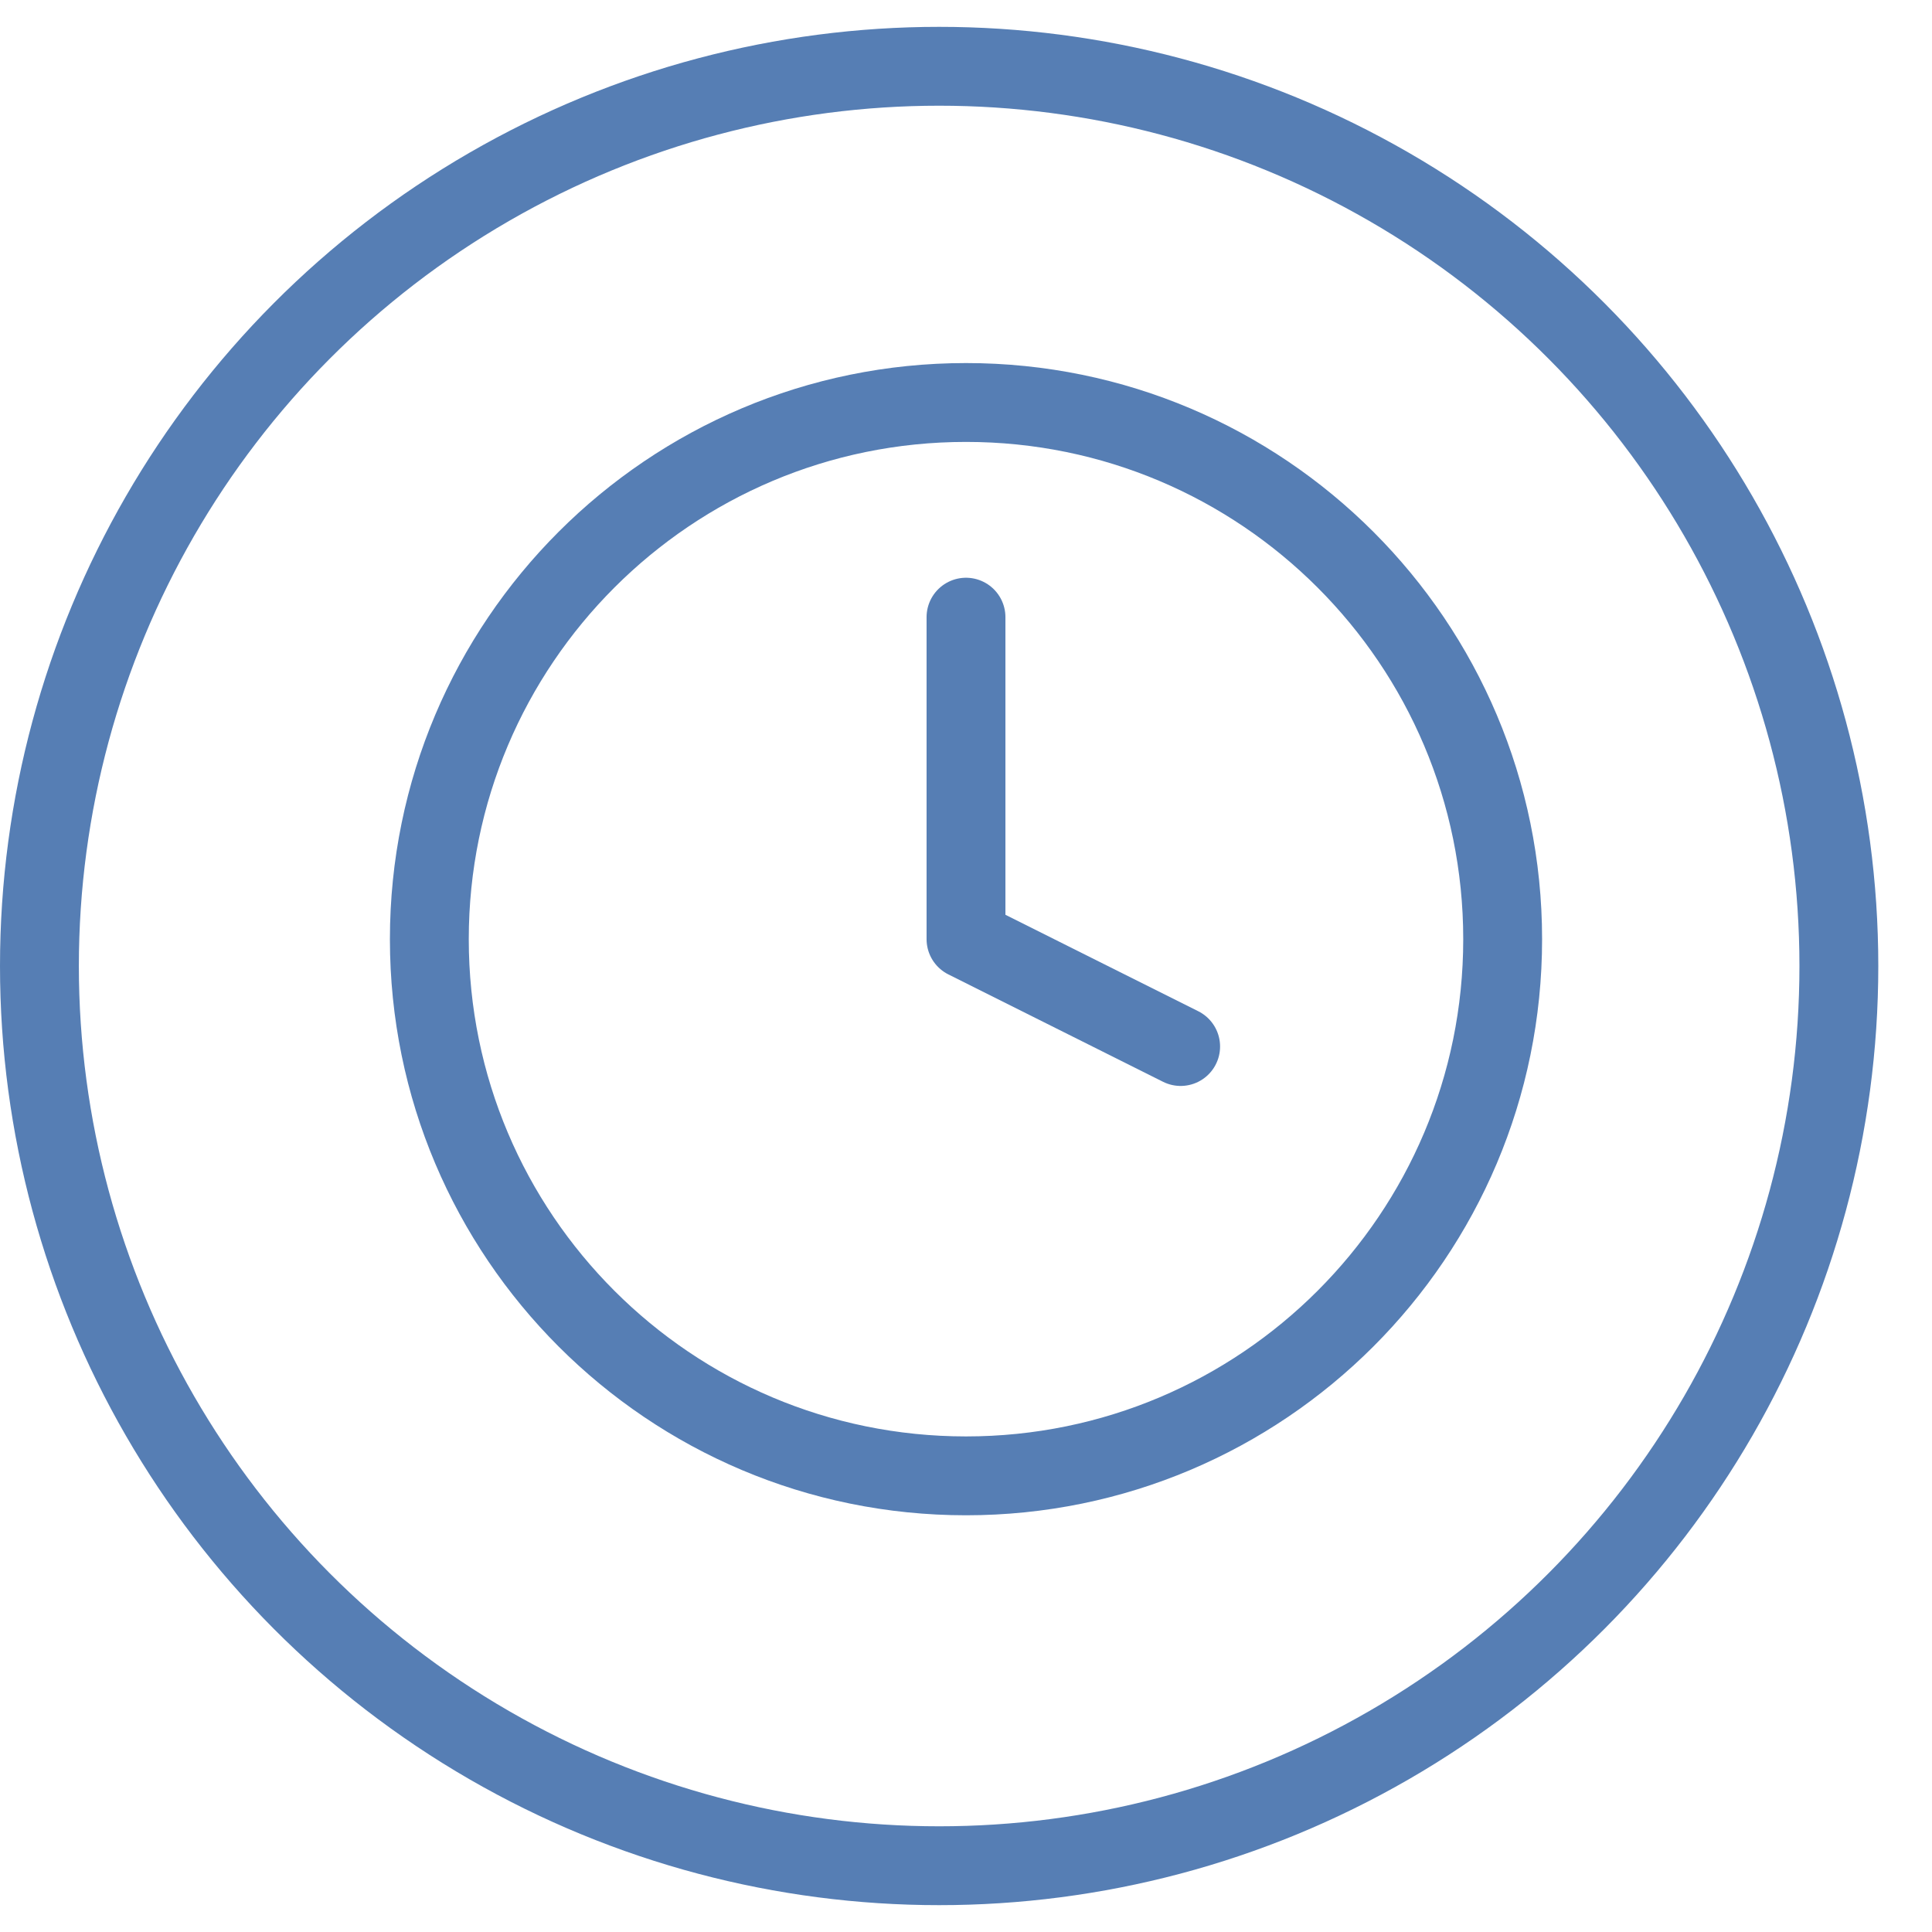
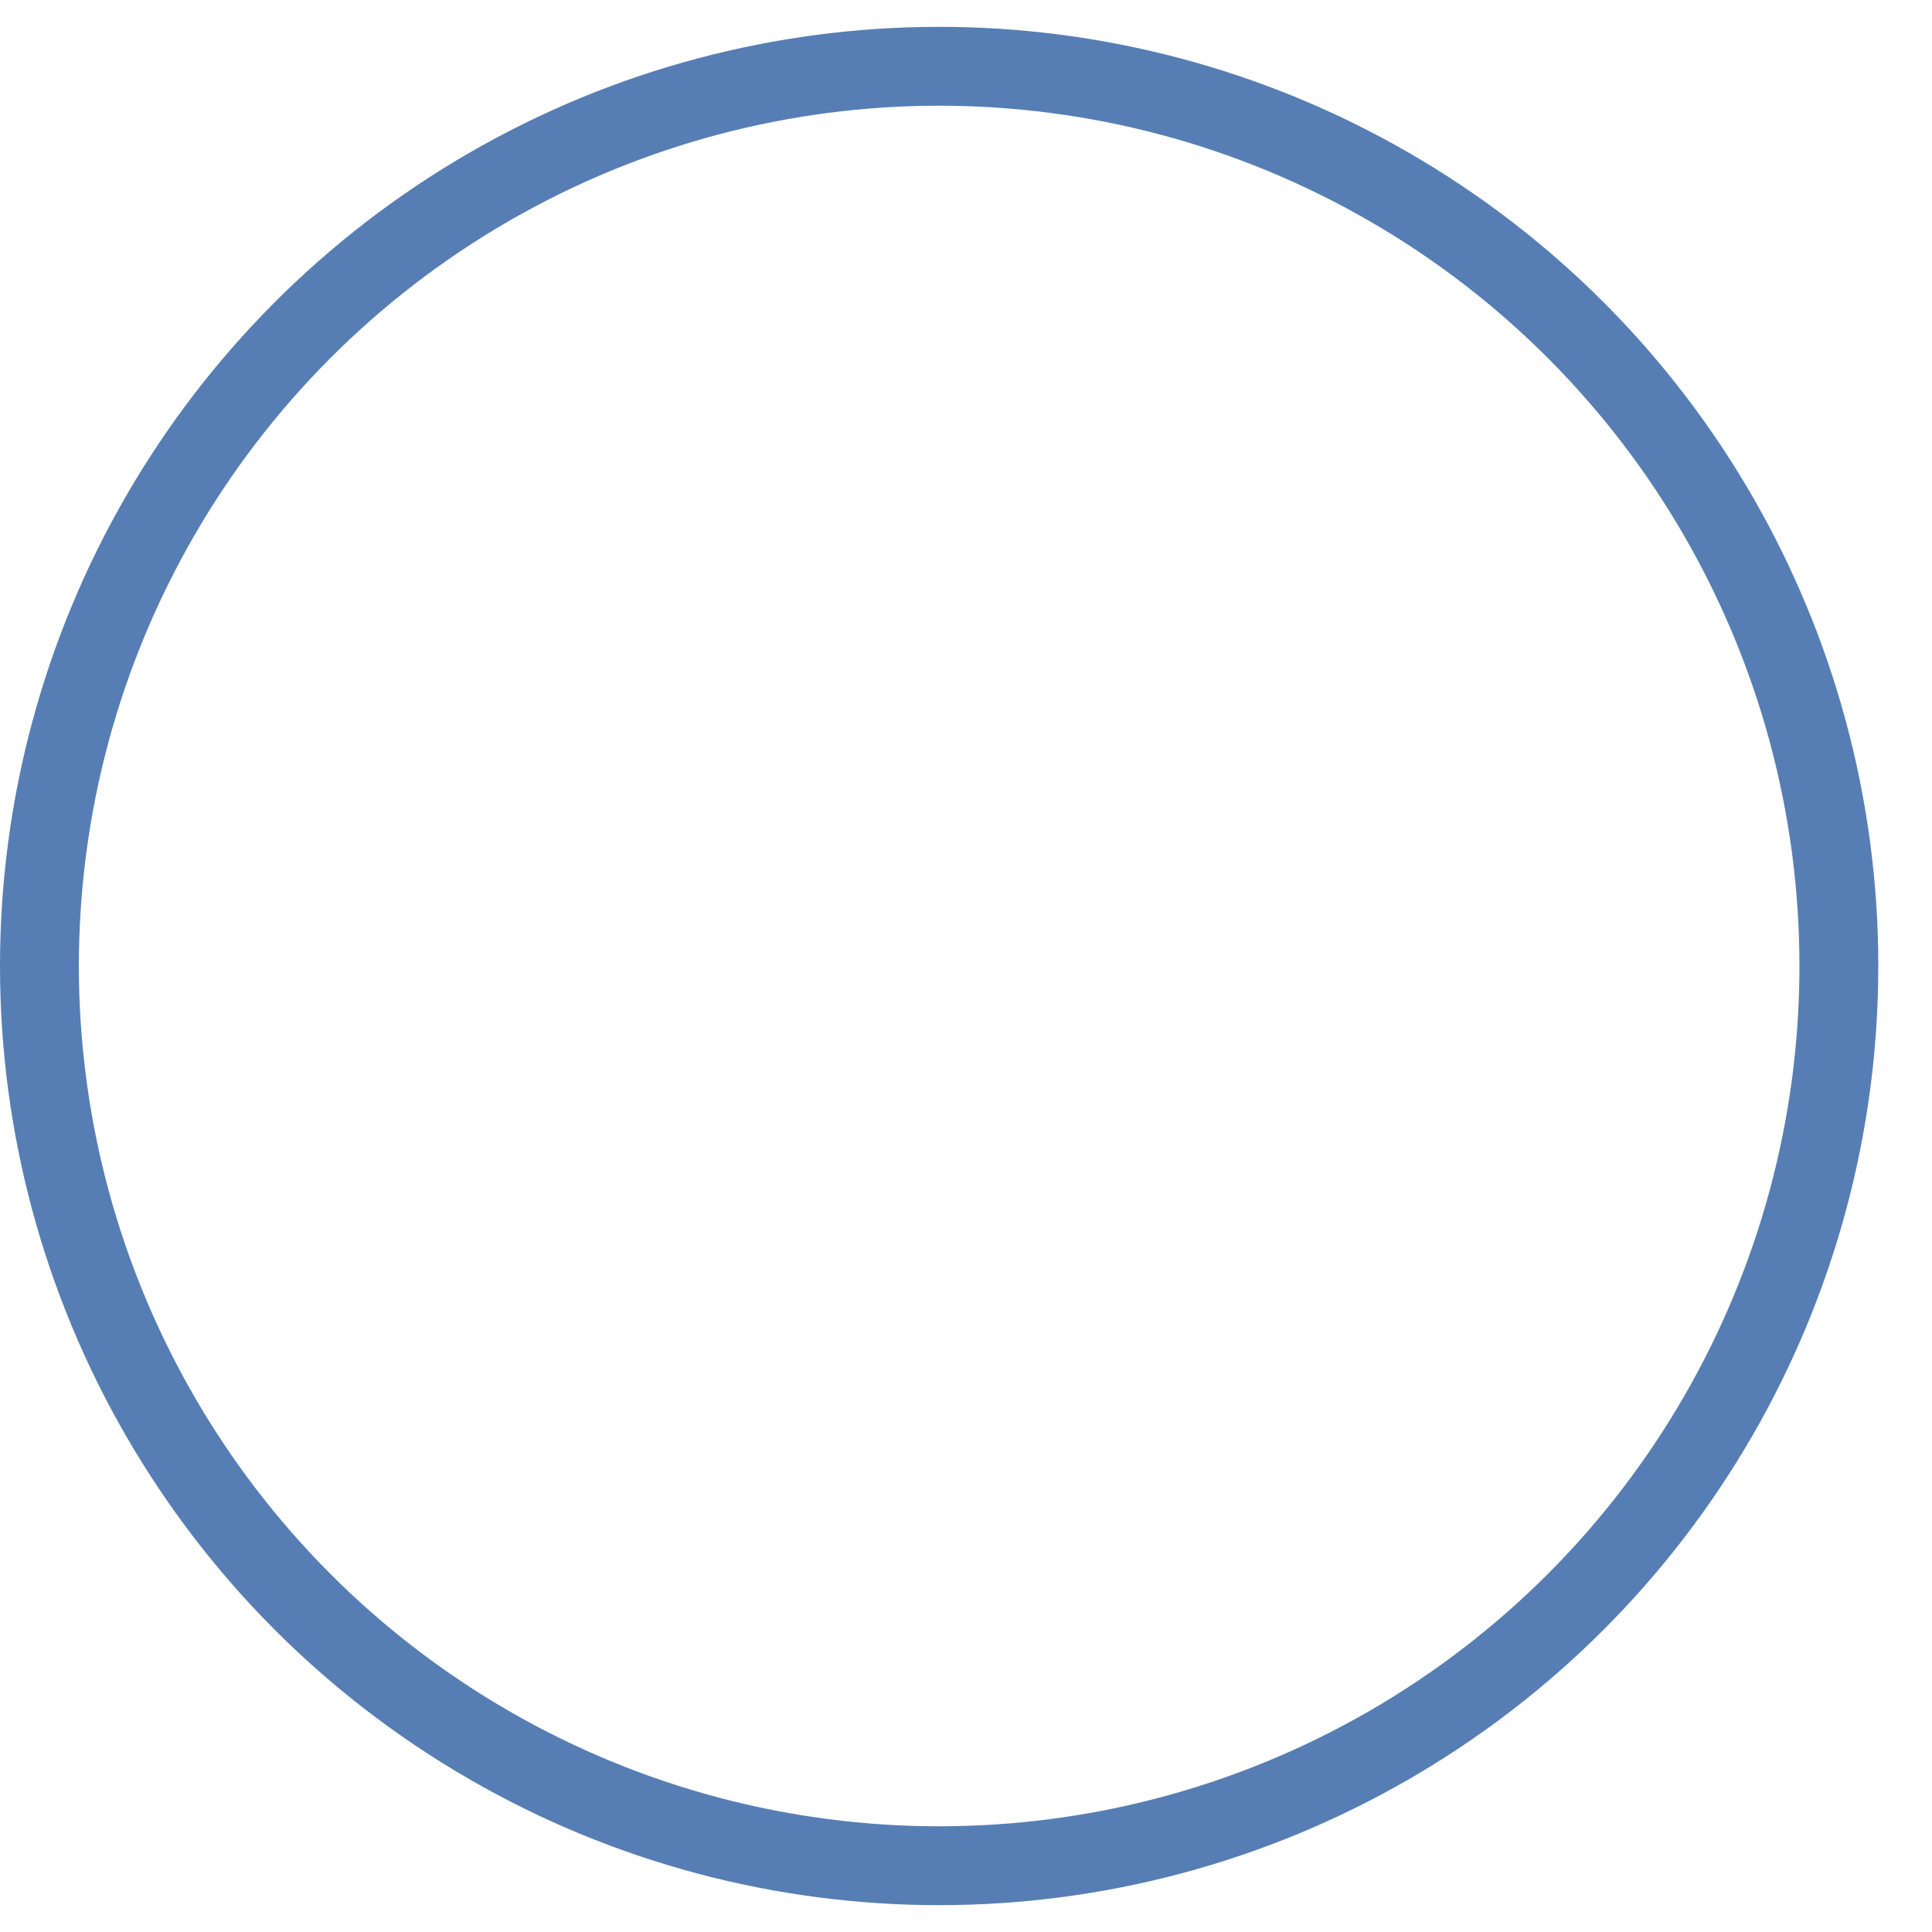
<svg xmlns="http://www.w3.org/2000/svg" width="49" height="49" viewBox="0 0 49 49" fill="none">
  <circle cx="23.819" cy="24.5" r="22.819" stroke="#567EB4" stroke-width="2" />
-   <path d="M24.5 15.653V23.819L29.944 26.542" stroke="#567EB4" stroke-width="2" stroke-linecap="round" stroke-linejoin="round" />
-   <path d="M24.5 37.431C32.017 37.431 38.111 31.337 38.111 23.82C38.111 16.302 32.017 10.208 24.5 10.208C16.983 10.208 10.889 16.302 10.889 23.82C10.889 31.337 16.983 37.431 24.5 37.431Z" stroke="#567EB4" stroke-width="2" stroke-linecap="round" stroke-linejoin="round" />
</svg>